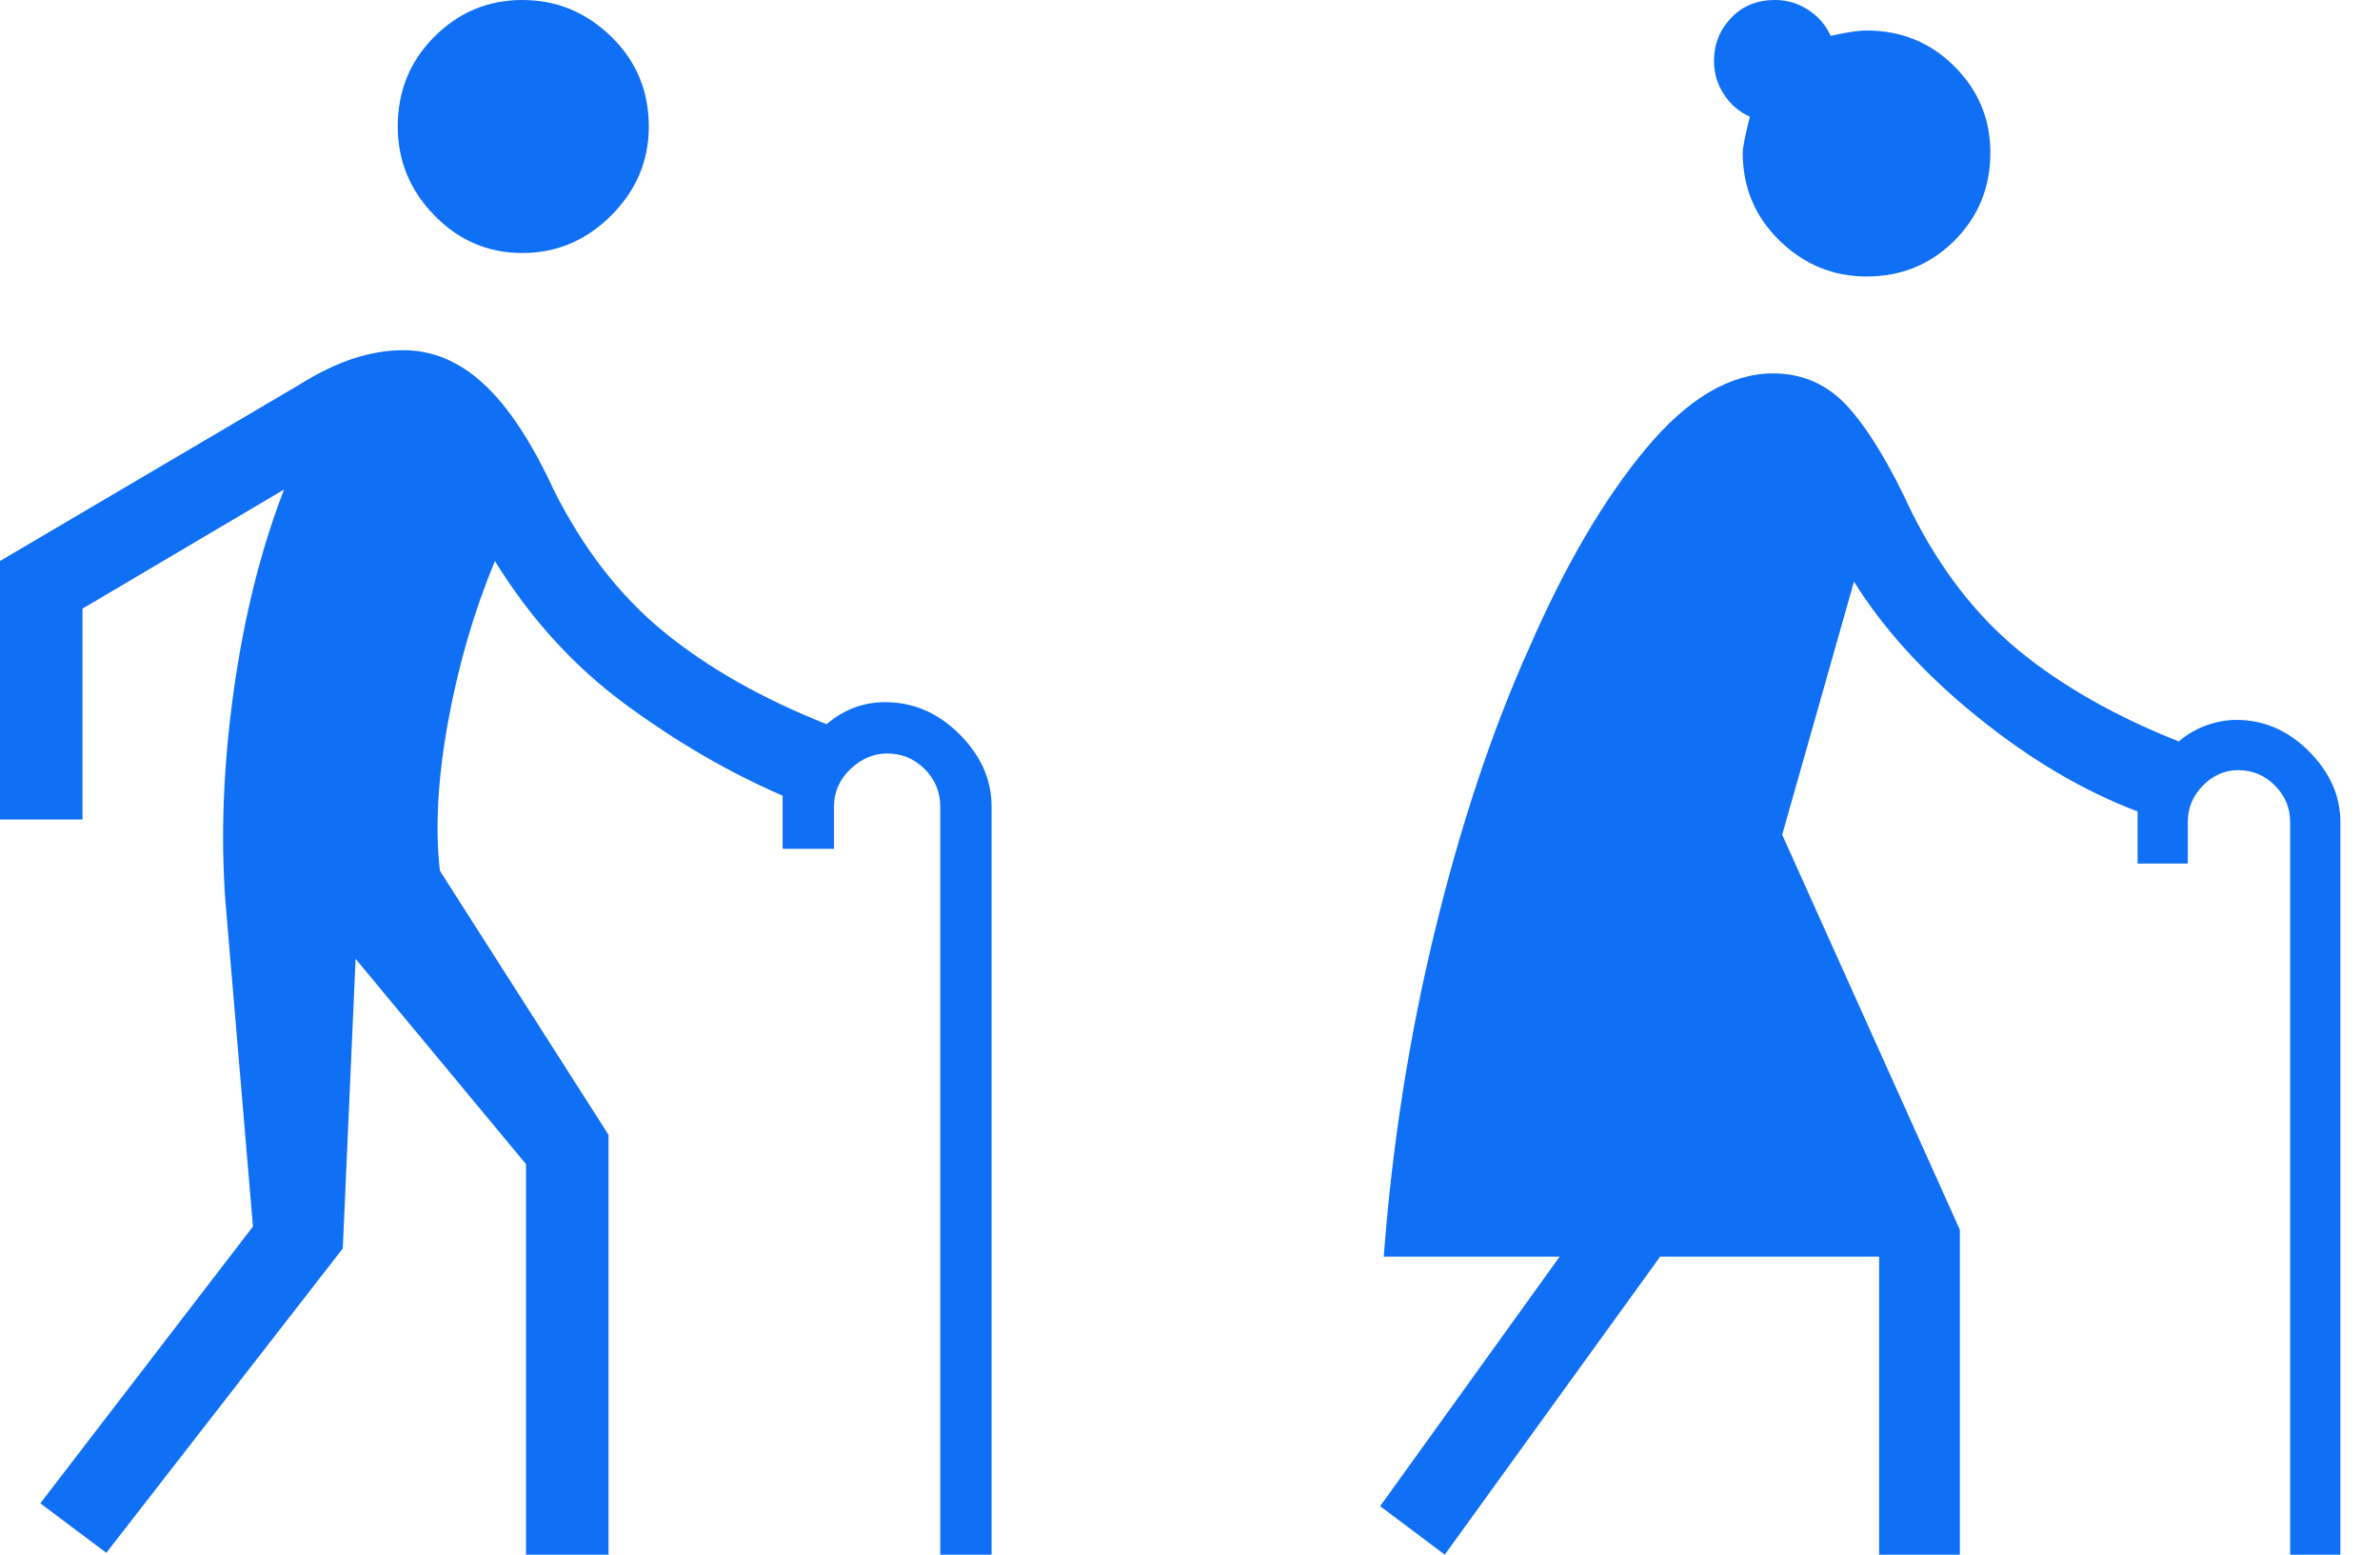
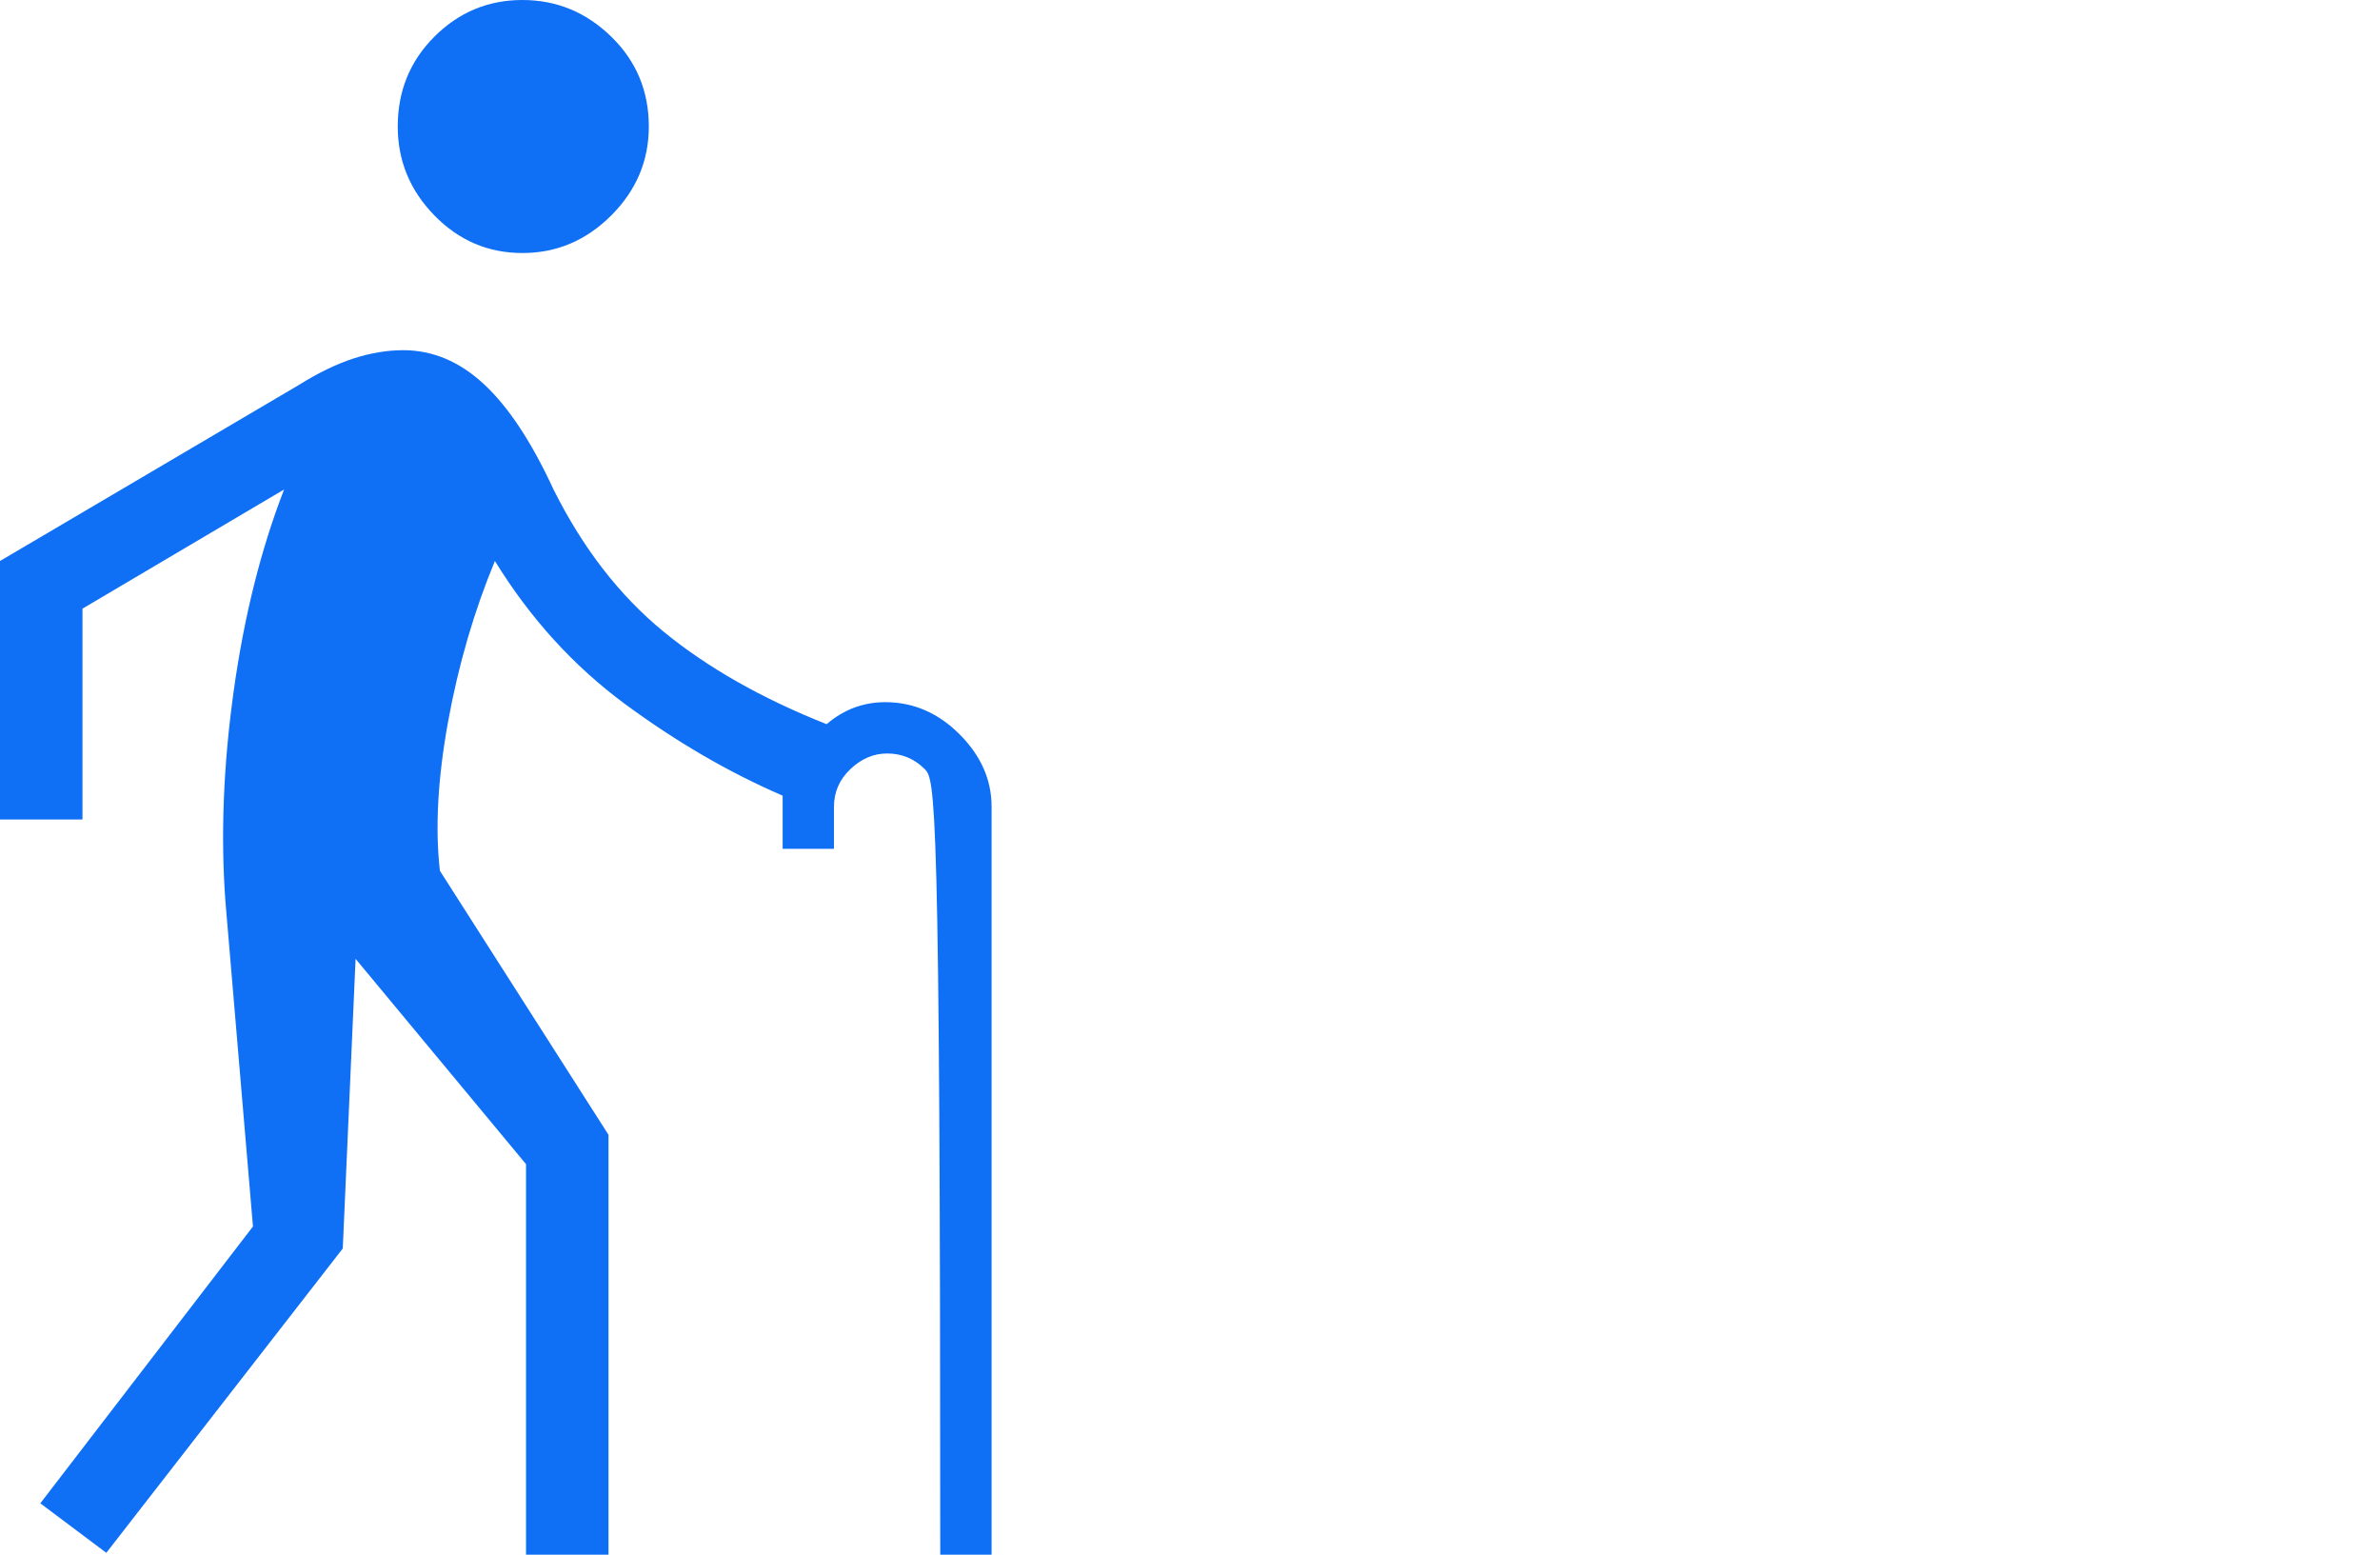
<svg xmlns="http://www.w3.org/2000/svg" width="49" height="32" viewBox="0 0 49 32" fill="none">
-   <path d="M2.189 31.962L0.83 30.943L5.208 25.245L4.642 18.566C4.541 17.207 4.597 15.761 4.811 14.226C5.025 12.692 5.371 11.308 5.849 10.075L1.698 12.528V16.868H0V11.547L6.151 7.925C6.553 7.673 6.931 7.491 7.283 7.377C7.635 7.264 7.975 7.208 8.302 7.208C8.906 7.208 9.459 7.44 9.962 7.906C10.465 8.371 10.943 9.094 11.396 10.075C12 11.283 12.755 12.258 13.66 13C14.566 13.742 15.685 14.377 17.019 14.906C17.195 14.755 17.384 14.642 17.585 14.566C17.786 14.491 18 14.453 18.226 14.453C18.805 14.453 19.314 14.673 19.755 15.113C20.195 15.553 20.415 16.05 20.415 16.604V32H19.358V16.604C19.358 16.302 19.252 16.044 19.038 15.83C18.824 15.616 18.566 15.509 18.264 15.509C17.987 15.509 17.736 15.616 17.509 15.83C17.283 16.044 17.17 16.302 17.17 16.604V17.472H16.113V16.377C15.006 15.899 13.925 15.27 12.868 14.491C11.811 13.711 10.918 12.73 10.189 11.547C9.761 12.579 9.44 13.679 9.226 14.849C9.013 16.019 8.956 17.044 9.057 17.924L12.528 23.358V32H10.83V23.962L7.321 19.736L7.057 25.698L2.189 31.962ZM10.755 5.208C10.05 5.208 9.447 4.95 8.943 4.434C8.44 3.918 8.189 3.308 8.189 2.604C8.189 1.874 8.44 1.258 8.943 0.755C9.447 0.252 10.05 0 10.755 0C11.459 0 12.069 0.252 12.585 0.755C13.101 1.258 13.358 1.874 13.358 2.604C13.358 3.308 13.101 3.918 12.585 4.434C12.069 4.95 11.459 5.208 10.755 5.208Z" fill="#0F6FF5" />
-   <path d="M29.745 32L28.415 31.002L32.11 25.866H28.489C28.661 23.575 29.012 21.34 29.542 19.159C30.072 16.979 30.718 15.039 31.482 13.339C32.221 11.64 33.022 10.273 33.884 9.238C34.746 8.203 35.621 7.686 36.507 7.686C37.123 7.686 37.641 7.92 38.059 8.388C38.478 8.856 38.909 9.57 39.353 10.531C39.944 11.714 40.683 12.668 41.57 13.395C42.457 14.122 43.553 14.744 44.858 15.261C45.031 15.113 45.222 15.002 45.431 14.928C45.641 14.854 45.844 14.818 46.041 14.818C46.608 14.818 47.106 15.033 47.537 15.464C47.968 15.895 48.184 16.382 48.184 16.924V32H47.15V16.924C47.15 16.628 47.045 16.376 46.835 16.166C46.626 15.957 46.373 15.852 46.078 15.852C45.807 15.852 45.567 15.957 45.357 16.166C45.148 16.376 45.043 16.628 45.043 16.924V17.774H44.009V16.702C42.9 16.283 41.804 15.637 40.72 14.762C39.636 13.888 38.786 12.958 38.17 11.972L36.692 17.182L40.35 25.312V32H38.688V25.866H34.179L29.745 32ZM38.429 5.691C37.739 5.691 37.142 5.444 36.637 4.952C36.132 4.459 35.879 3.855 35.879 3.141C35.879 3.042 35.928 2.796 36.027 2.402C35.805 2.303 35.627 2.149 35.491 1.94C35.356 1.731 35.288 1.503 35.288 1.256C35.288 0.911 35.405 0.616 35.639 0.37C35.873 0.123 36.175 0 36.544 0C36.791 0 37.019 0.068 37.228 0.203C37.437 0.339 37.591 0.517 37.69 0.739C37.788 0.714 37.912 0.69 38.059 0.665C38.207 0.64 38.33 0.628 38.429 0.628C39.143 0.628 39.747 0.875 40.239 1.367C40.732 1.86 40.978 2.451 40.978 3.141C40.978 3.855 40.732 4.459 40.239 4.952C39.747 5.444 39.143 5.691 38.429 5.691Z" fill="#0F6FF5" />
+   <path d="M2.189 31.962L0.83 30.943L5.208 25.245L4.642 18.566C4.541 17.207 4.597 15.761 4.811 14.226C5.025 12.692 5.371 11.308 5.849 10.075L1.698 12.528V16.868H0V11.547L6.151 7.925C6.553 7.673 6.931 7.491 7.283 7.377C7.635 7.264 7.975 7.208 8.302 7.208C8.906 7.208 9.459 7.44 9.962 7.906C10.465 8.371 10.943 9.094 11.396 10.075C12 11.283 12.755 12.258 13.66 13C14.566 13.742 15.685 14.377 17.019 14.906C17.195 14.755 17.384 14.642 17.585 14.566C17.786 14.491 18 14.453 18.226 14.453C18.805 14.453 19.314 14.673 19.755 15.113C20.195 15.553 20.415 16.05 20.415 16.604V32H19.358C19.358 16.302 19.252 16.044 19.038 15.83C18.824 15.616 18.566 15.509 18.264 15.509C17.987 15.509 17.736 15.616 17.509 15.83C17.283 16.044 17.17 16.302 17.17 16.604V17.472H16.113V16.377C15.006 15.899 13.925 15.27 12.868 14.491C11.811 13.711 10.918 12.73 10.189 11.547C9.761 12.579 9.44 13.679 9.226 14.849C9.013 16.019 8.956 17.044 9.057 17.924L12.528 23.358V32H10.83V23.962L7.321 19.736L7.057 25.698L2.189 31.962ZM10.755 5.208C10.05 5.208 9.447 4.95 8.943 4.434C8.44 3.918 8.189 3.308 8.189 2.604C8.189 1.874 8.44 1.258 8.943 0.755C9.447 0.252 10.05 0 10.755 0C11.459 0 12.069 0.252 12.585 0.755C13.101 1.258 13.358 1.874 13.358 2.604C13.358 3.308 13.101 3.918 12.585 4.434C12.069 4.95 11.459 5.208 10.755 5.208Z" fill="#0F6FF5" />
</svg>